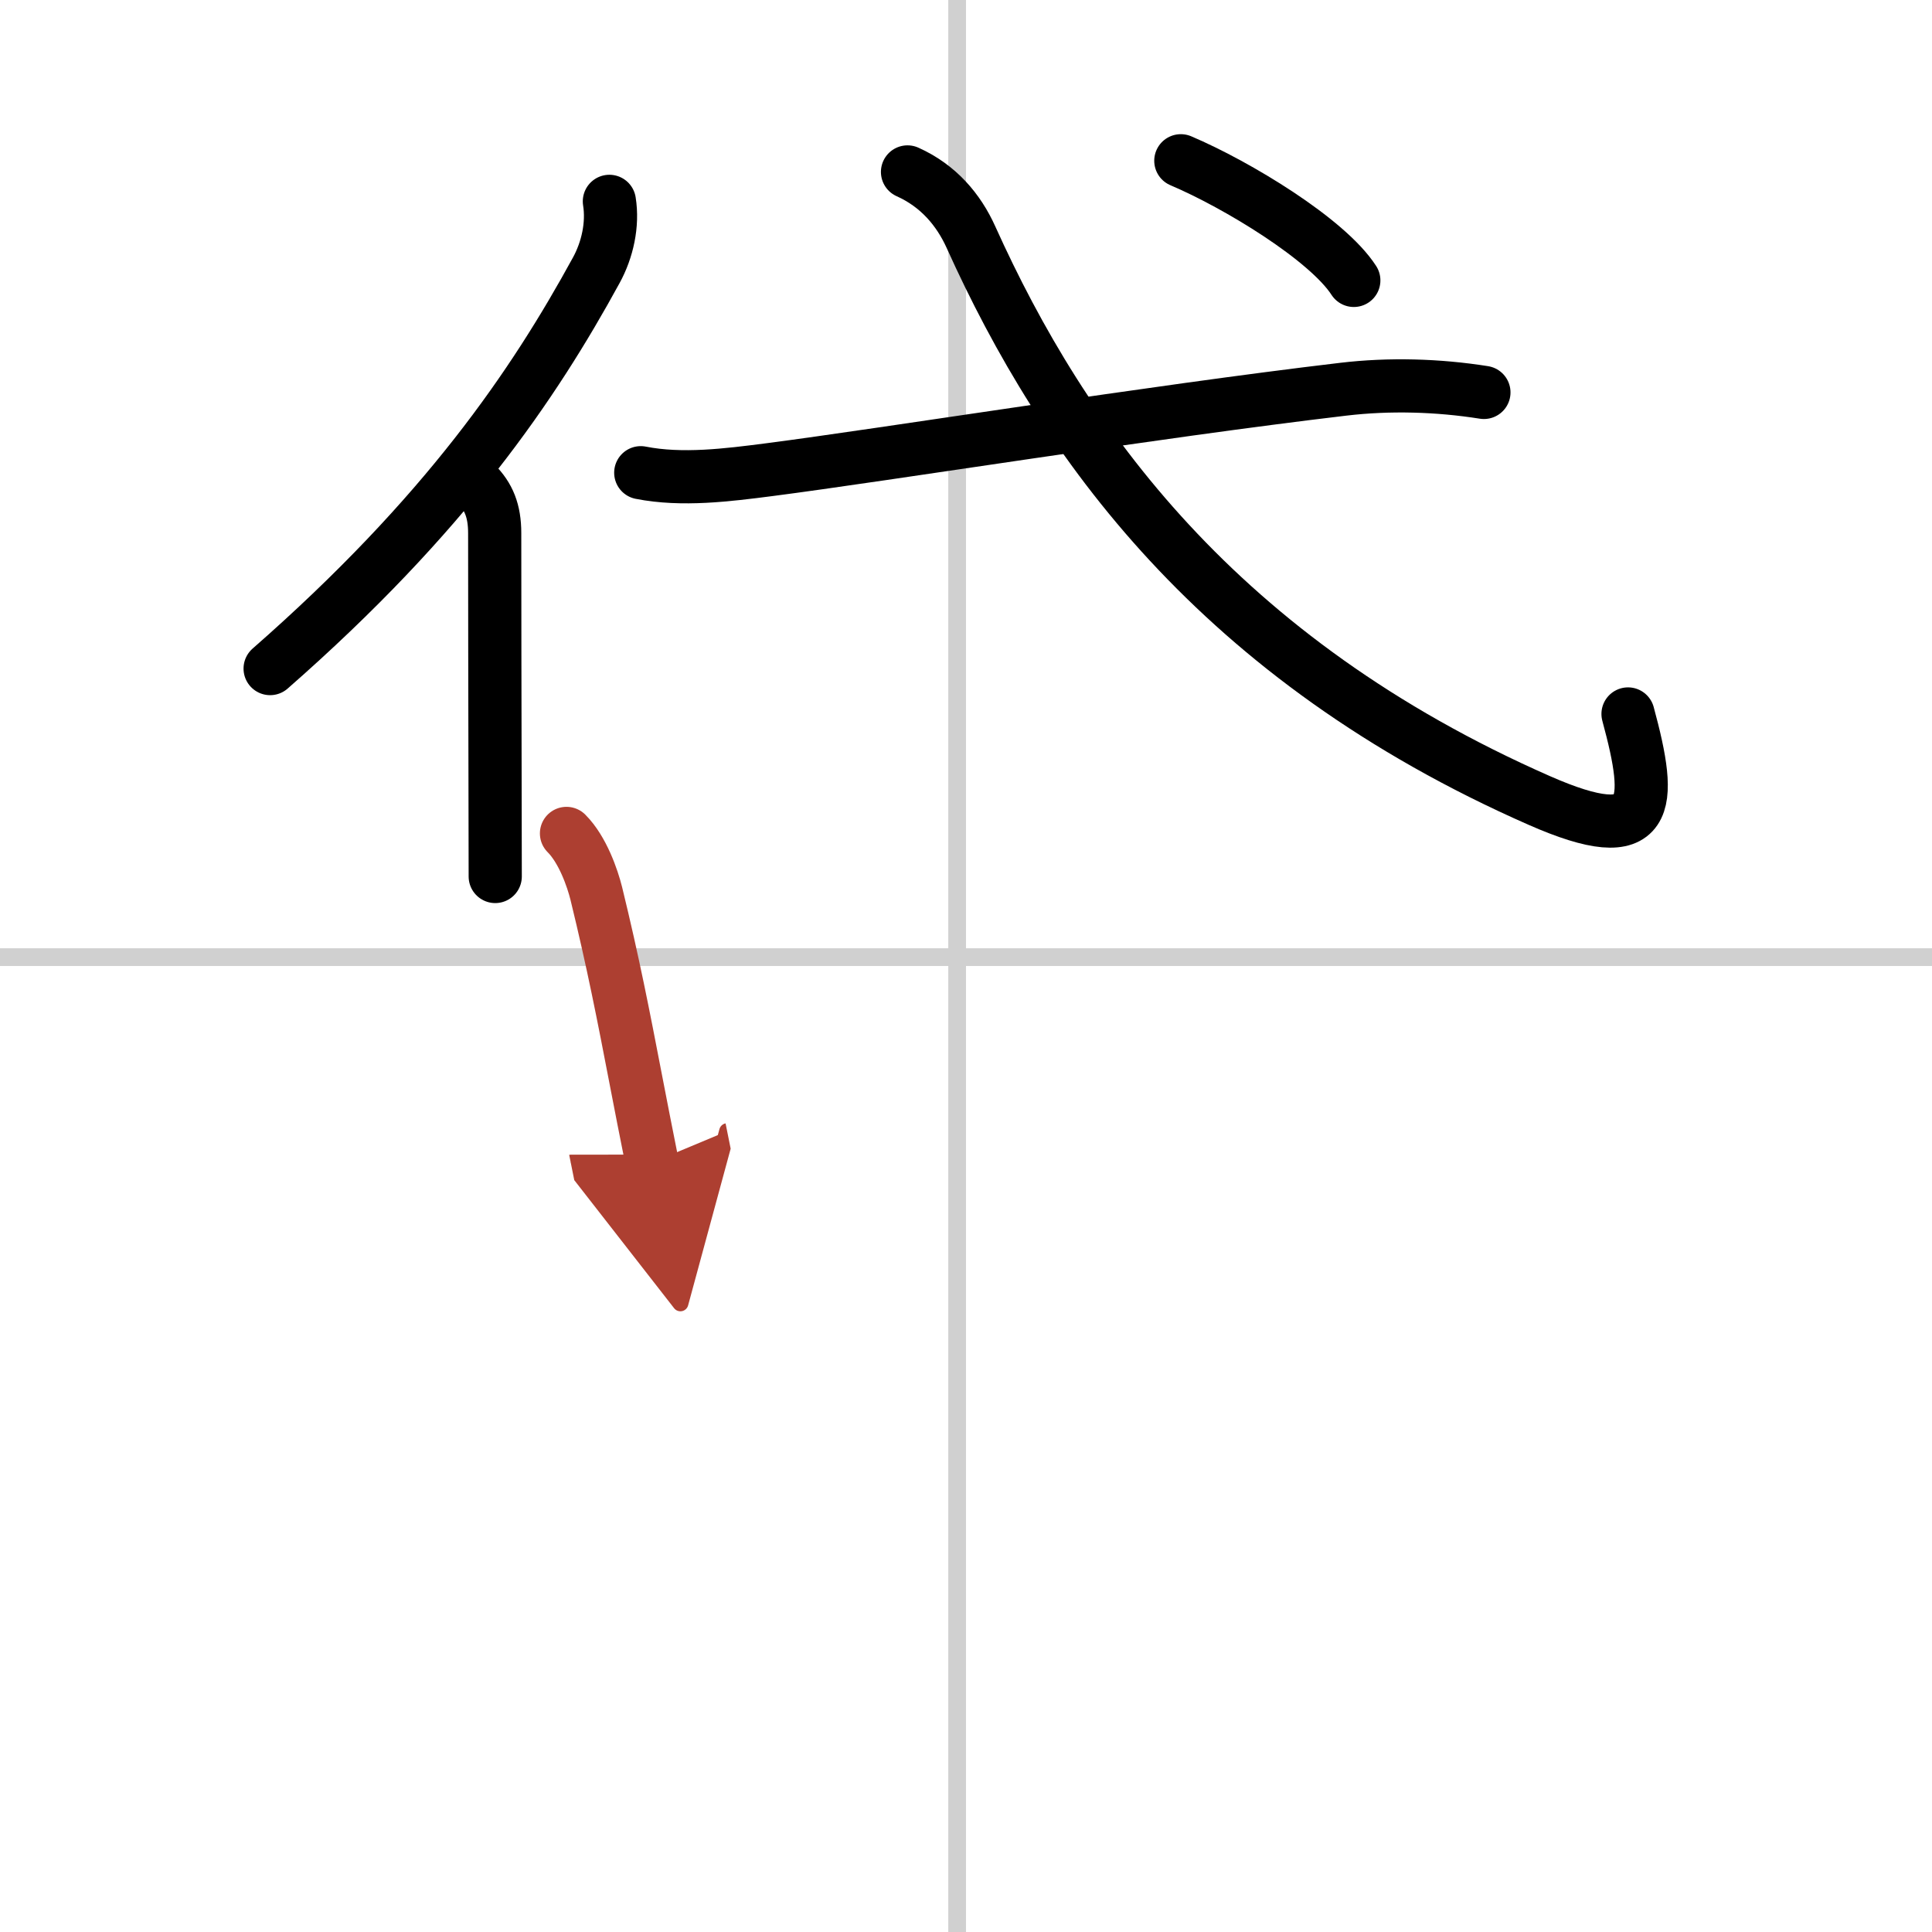
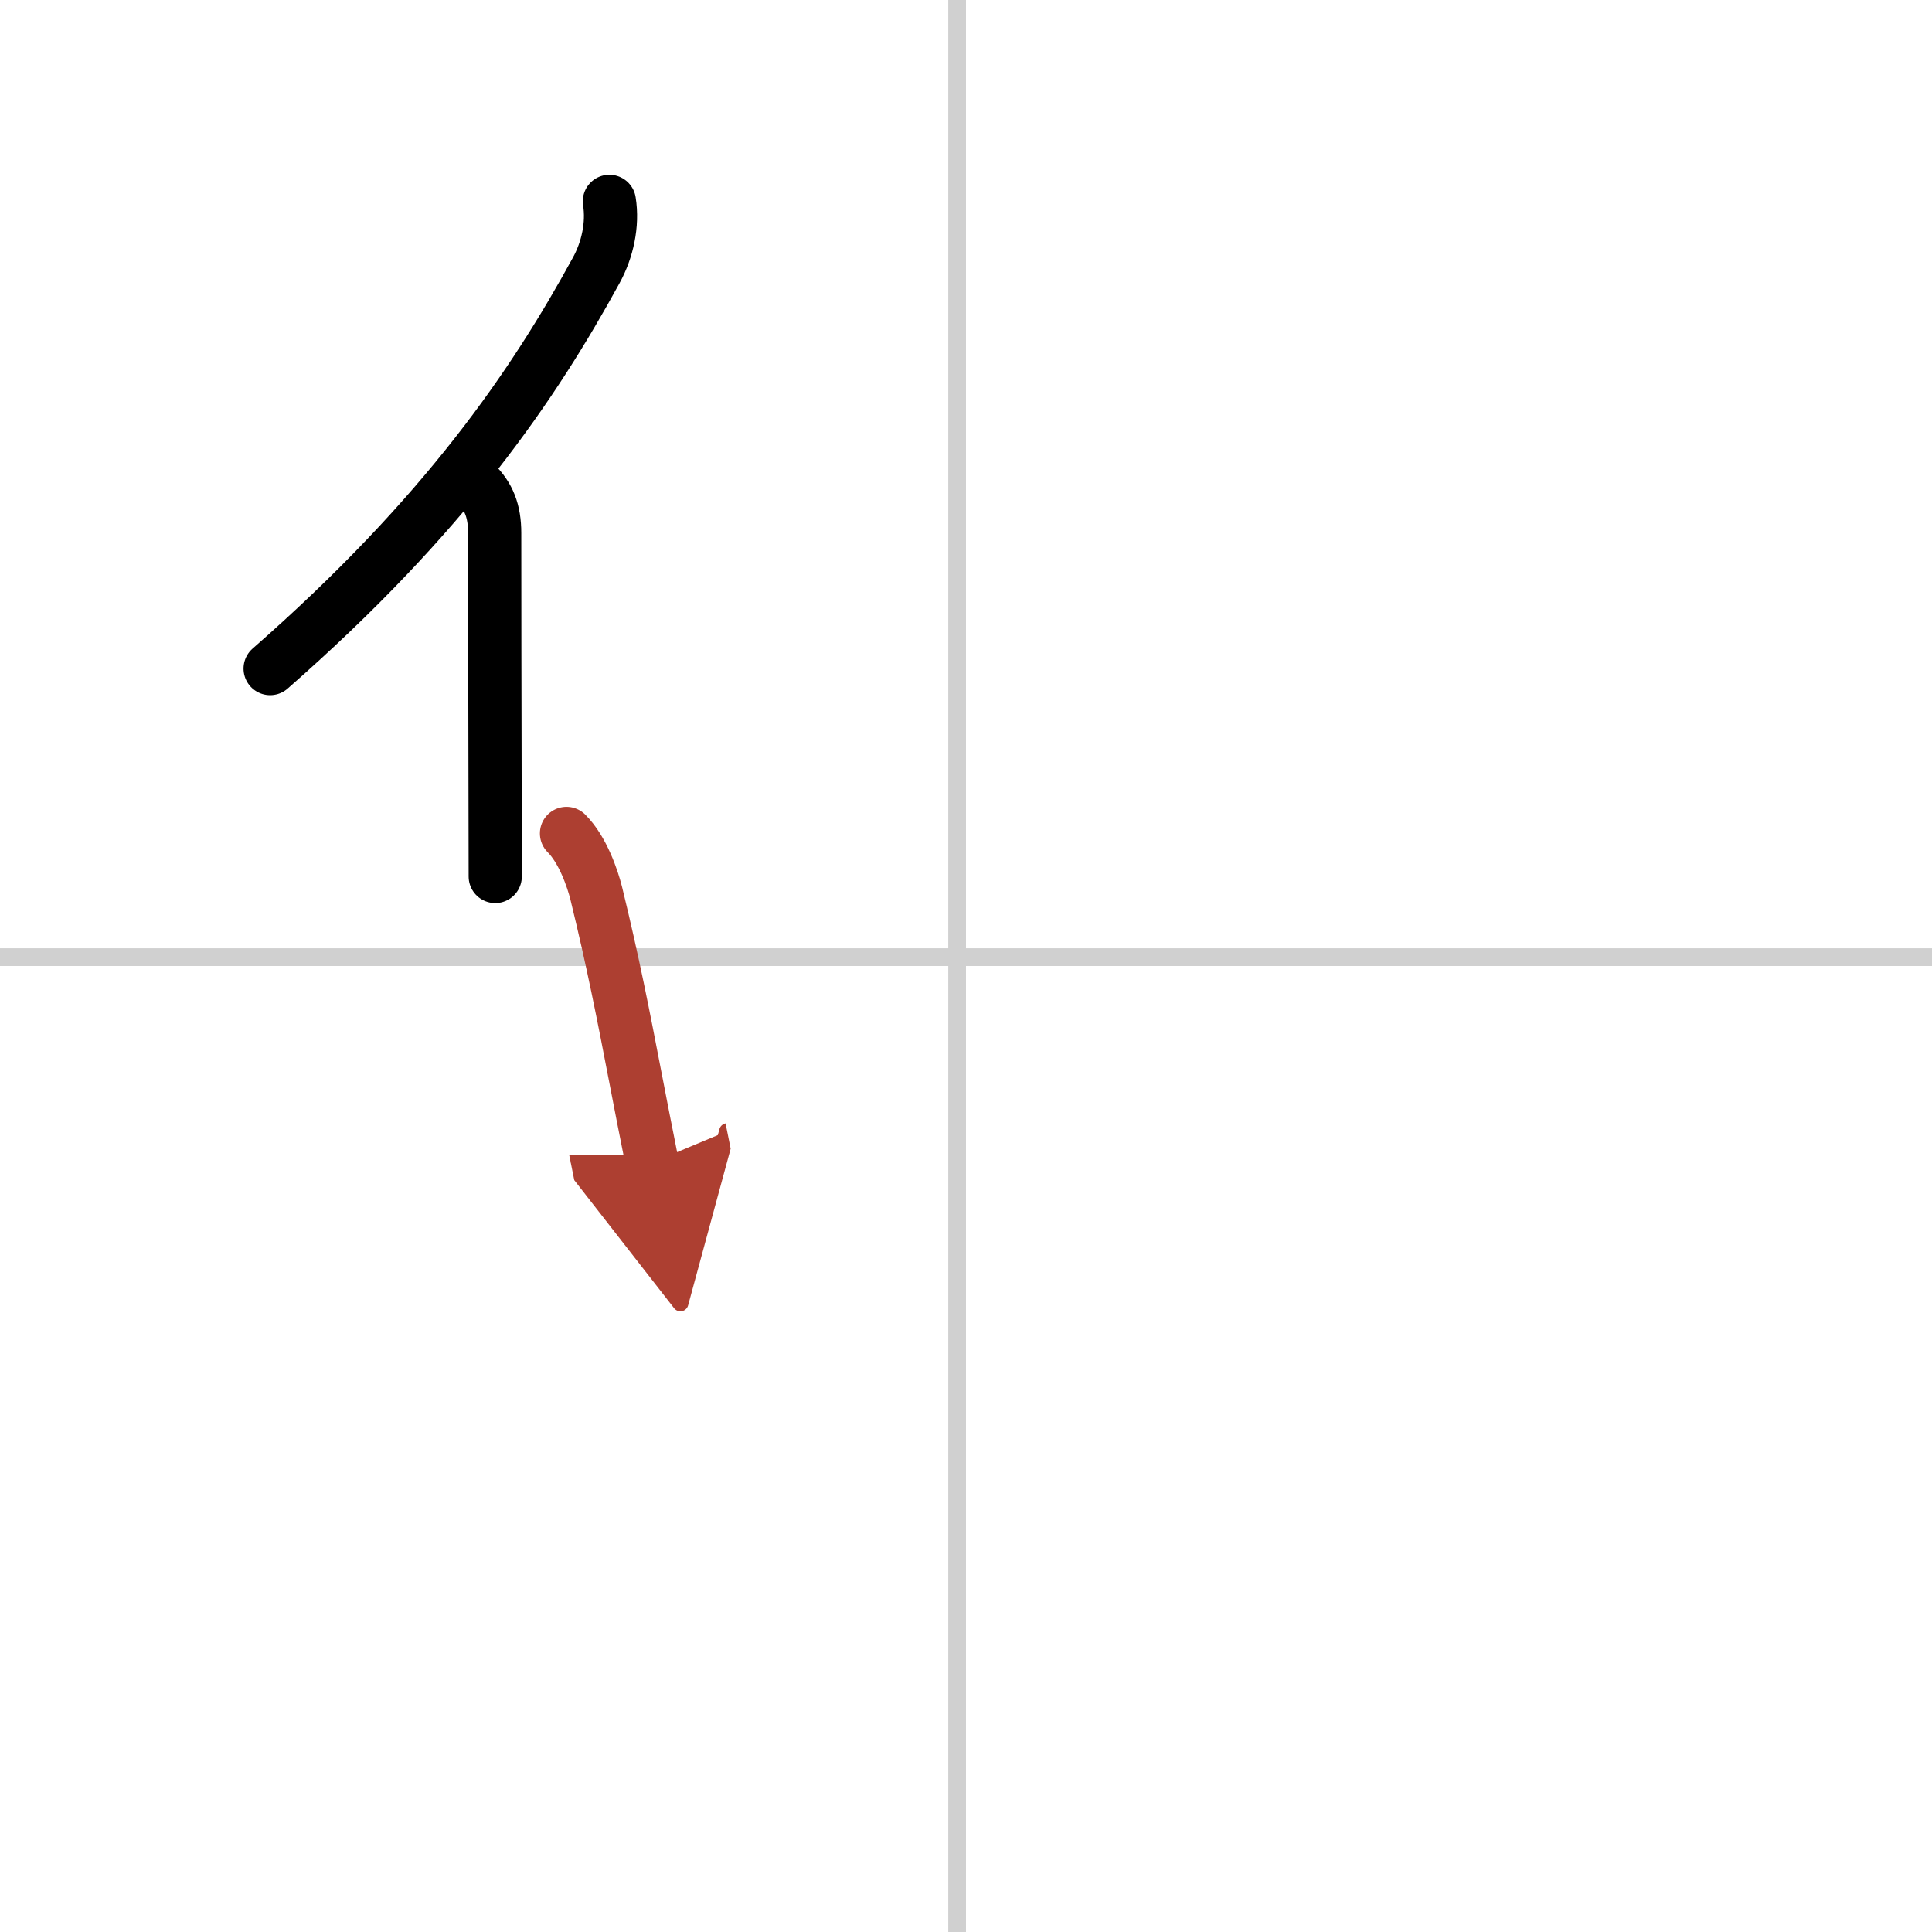
<svg xmlns="http://www.w3.org/2000/svg" width="400" height="400" viewBox="0 0 109 109">
  <defs>
    <marker id="a" markerWidth="4" orient="auto" refX="1" refY="5" viewBox="0 0 10 10">
      <polyline points="0 0 10 5 0 10 1 5" fill="#ad3f31" stroke="#ad3f31" />
    </marker>
  </defs>
  <g fill="none" stroke="#000" stroke-linecap="round" stroke-linejoin="round" stroke-width="3">
-     <rect width="100%" height="100%" fill="#fff" stroke="#fff" />
    <line x1="54" x2="54" y2="109" stroke="#d0d0d0" stroke-width="1" />
    <line x2="109" y1="54" y2="54" stroke="#d0d0d0" stroke-width="1" />
    <path d="m34.38 11.36c0.21 1.31-0.11 2.74-0.74 3.89-3.52 6.44-8.48 13.78-18.4 22.47" />
    <path d="m26.83 27.26c0.74 0.74 1.08 1.56 1.08 2.82 0 3.73 0.01 9.31 0.02 13.87 0 2.16 0.01 4.09 0.01 5.5" />
-     <path d="m36.15 26.67c2.33 0.46 4.91 0.13 7.24-0.17 6.58-0.85 21.56-3.26 32.39-4.54 2.61-0.31 5.35-0.23 7.94 0.18" />
-     <path d="M51.2,9.7c1.74,0.78,2.88,2.13,3.58,3.68C60,24.95,68.75,37.2,86.84,45.16c6.39,2.81,6.41,0.28,5.01-4.88" />
-     <path d="m66.62 9.07c3.18 1.35 8.27 4.44 9.76 6.75" />
    <path d="m31.96 47.02c0.92 0.92 1.47 2.54 1.68 3.38 0.96 3.93 1.54 6.92 2.22 10.45 0.28 1.45 0.58 3 0.93 4.74" marker-end="url(#a)" stroke="#ad3f31" />
  </g>
</svg>